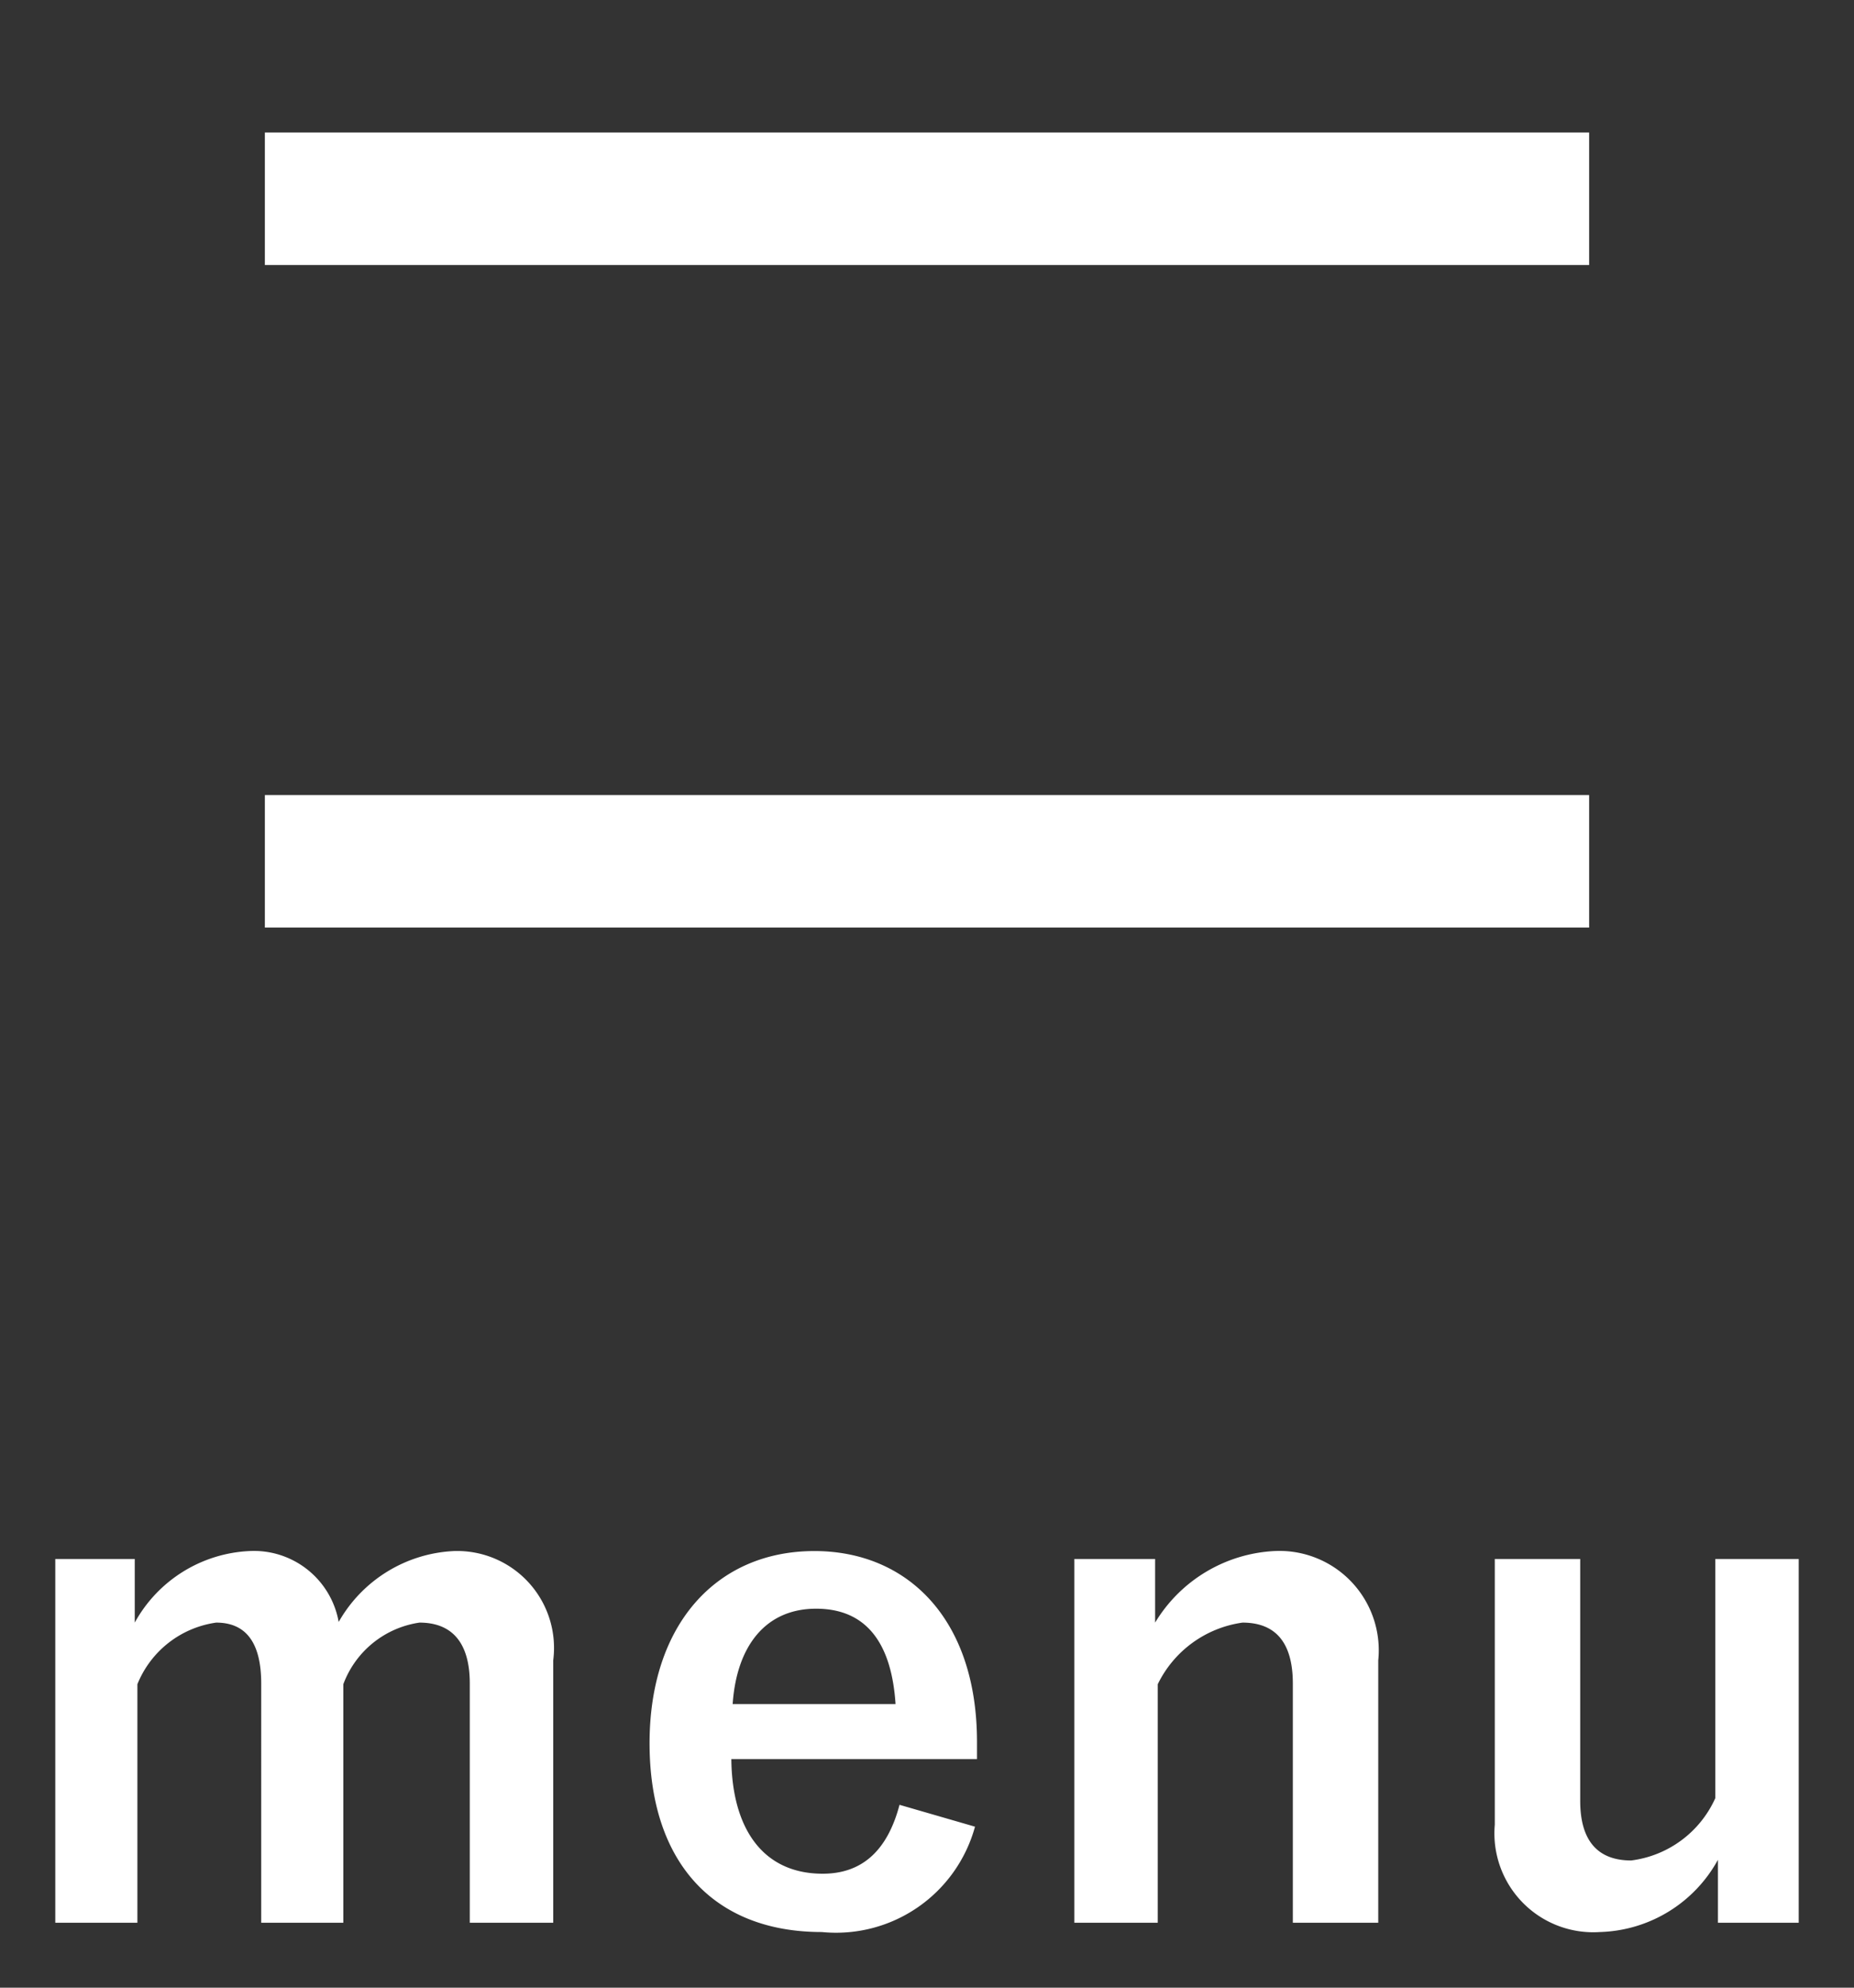
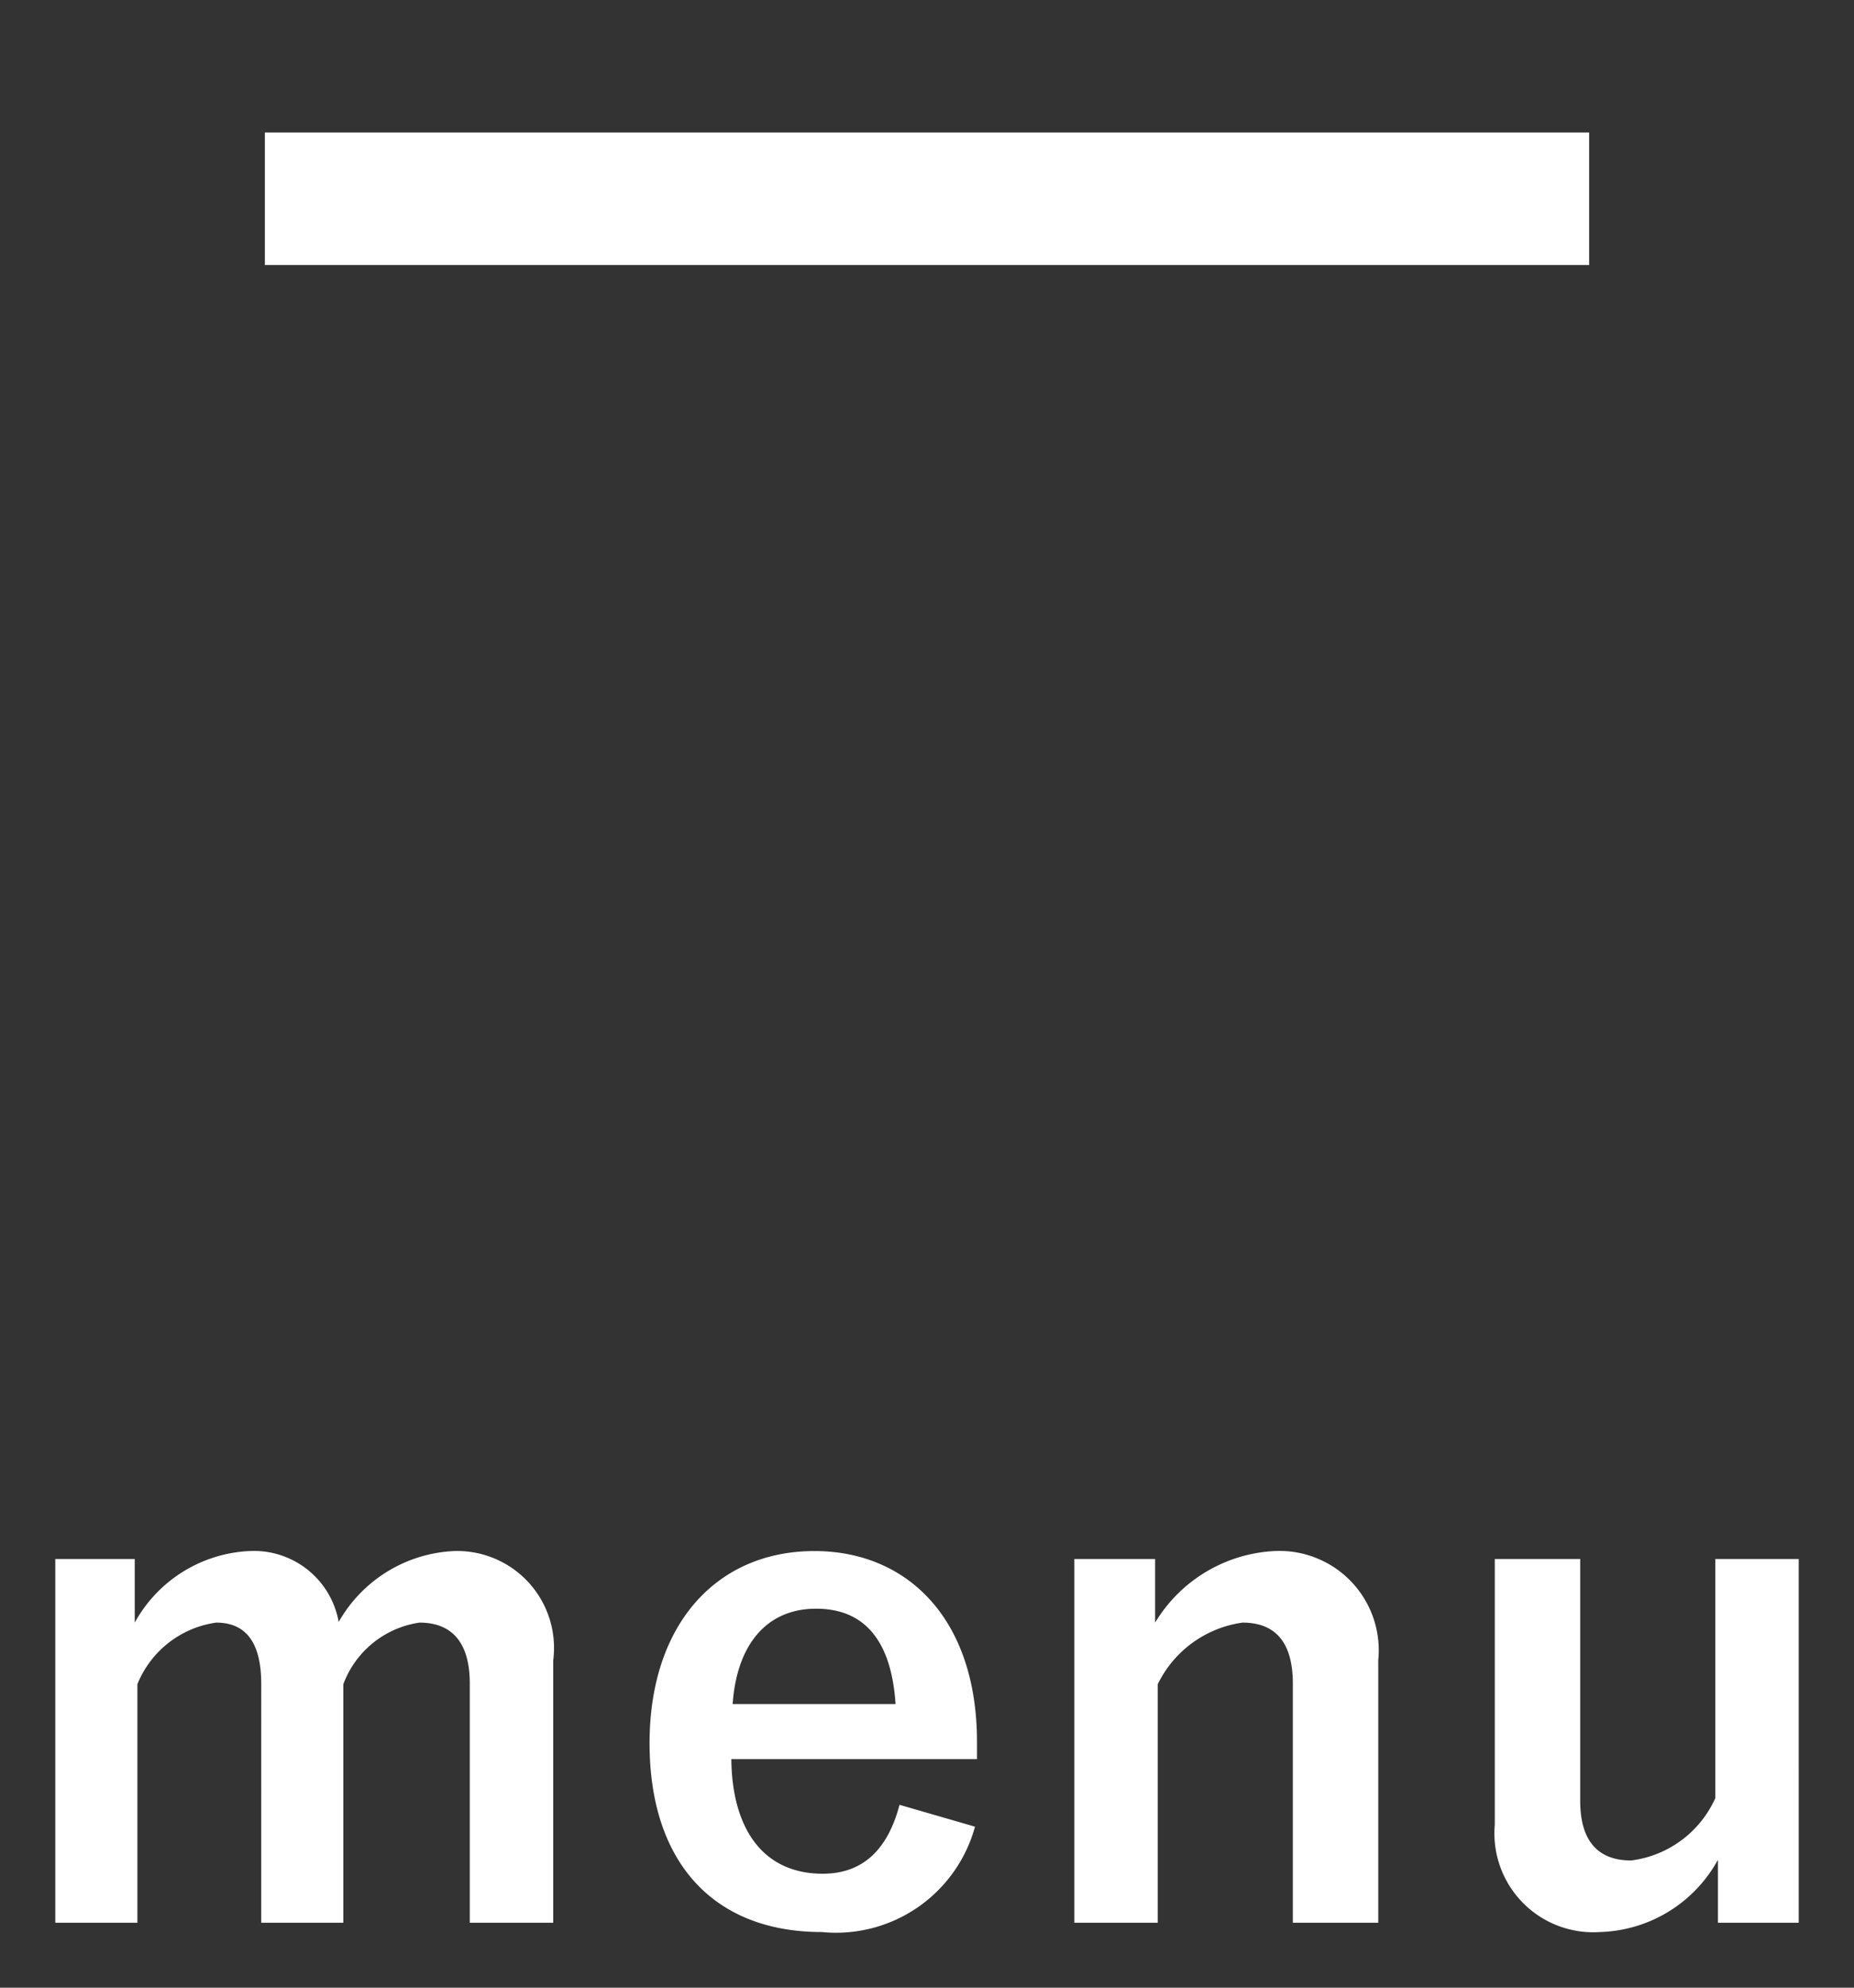
<svg xmlns="http://www.w3.org/2000/svg" width="28" height="30" viewBox="0 0 28 30">
  <rect x="0" y="0" width="28" height="30" fill="#333333" stroke="none" />
  <defs>
    <clipPath id="a">
      <rect width="28" height="30" transform="translate(-15311 -21274)" fill="#fff" stroke="#707070" stroke-width="1" />
    </clipPath>
  </defs>
  <g transform="translate(15311 21274)" clip-path="url(#a)">
    <g transform="translate(-16071 -21292)">
      <path d="M-11.965-5.47h-1.2V.02h1.24v-3.6a1.509,1.509,0,0,1,1.19-.93c.44,0,.68.29.68.92V.02h1.24v-3.6a1.45,1.45,0,0,1,1.15-.93c.49,0,.76.3.76.92V.02h1.26V-3.94a1.463,1.463,0,0,0-1.5-1.65,2.115,2.115,0,0,0-1.74,1.07,1.3,1.3,0,0,0-1.35-1.07,2.088,2.088,0,0,0-1.73,1.08ZM.755-2.45v-.26C.755-4.57-.3-5.59-1.7-5.59c-1.48,0-2.49,1.11-2.49,2.9s.96,2.85,2.6,2.85A2.176,2.176,0,0,0,.725-1.43l-1.14-.33c-.19.72-.59,1.04-1.16,1.04-.91,0-1.37-.69-1.38-1.73Zm-3.69-.83c.06-.88.5-1.44,1.26-1.44s1.14.52,1.2,1.44Zm6.38-2.19H2.225V.02h1.26v-3.6a1.682,1.682,0,0,1,1.28-.93c.49,0,.76.29.76.92V.02h1.29V-3.94a1.5,1.5,0,0,0-1.57-1.65,2.238,2.238,0,0,0-1.8,1.08Zm9.72,0h-1.26v3.61a1.615,1.615,0,0,1-1.27.94c-.49,0-.77-.28-.77-.9V-5.47H8.575v4.01A1.493,1.493,0,0,0,10.165.16a2.1,2.1,0,0,0,1.78-1.09V.02h1.22Z" transform="translate(774 47)" fill="#fff" />
      <g transform="translate(8 -6)">
-         <path d="M20,1H0V-1H20Z" transform="translate(756 37)" fill="#fff" />
        <path d="M20,1H0V-1H20Z" transform="translate(756 27)" fill="#fff" />
      </g>
    </g>
  </g>
</svg>